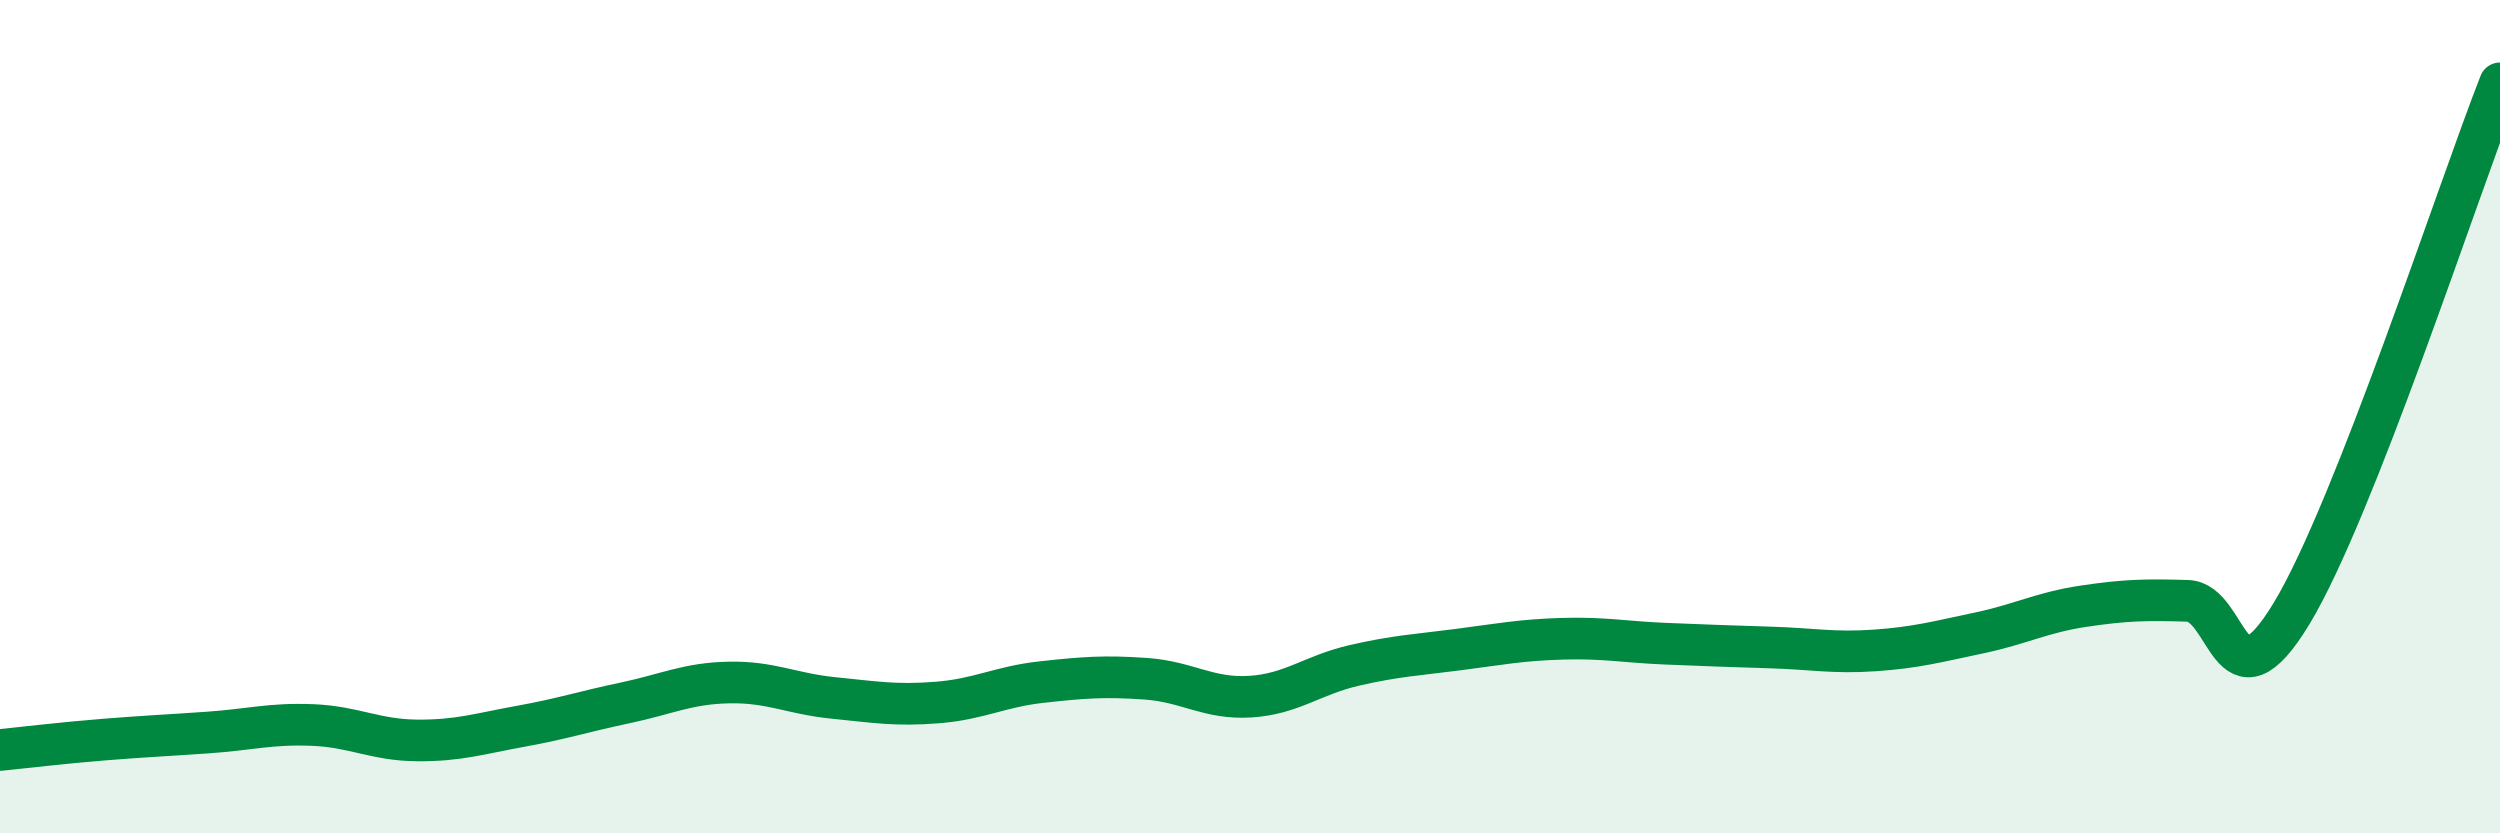
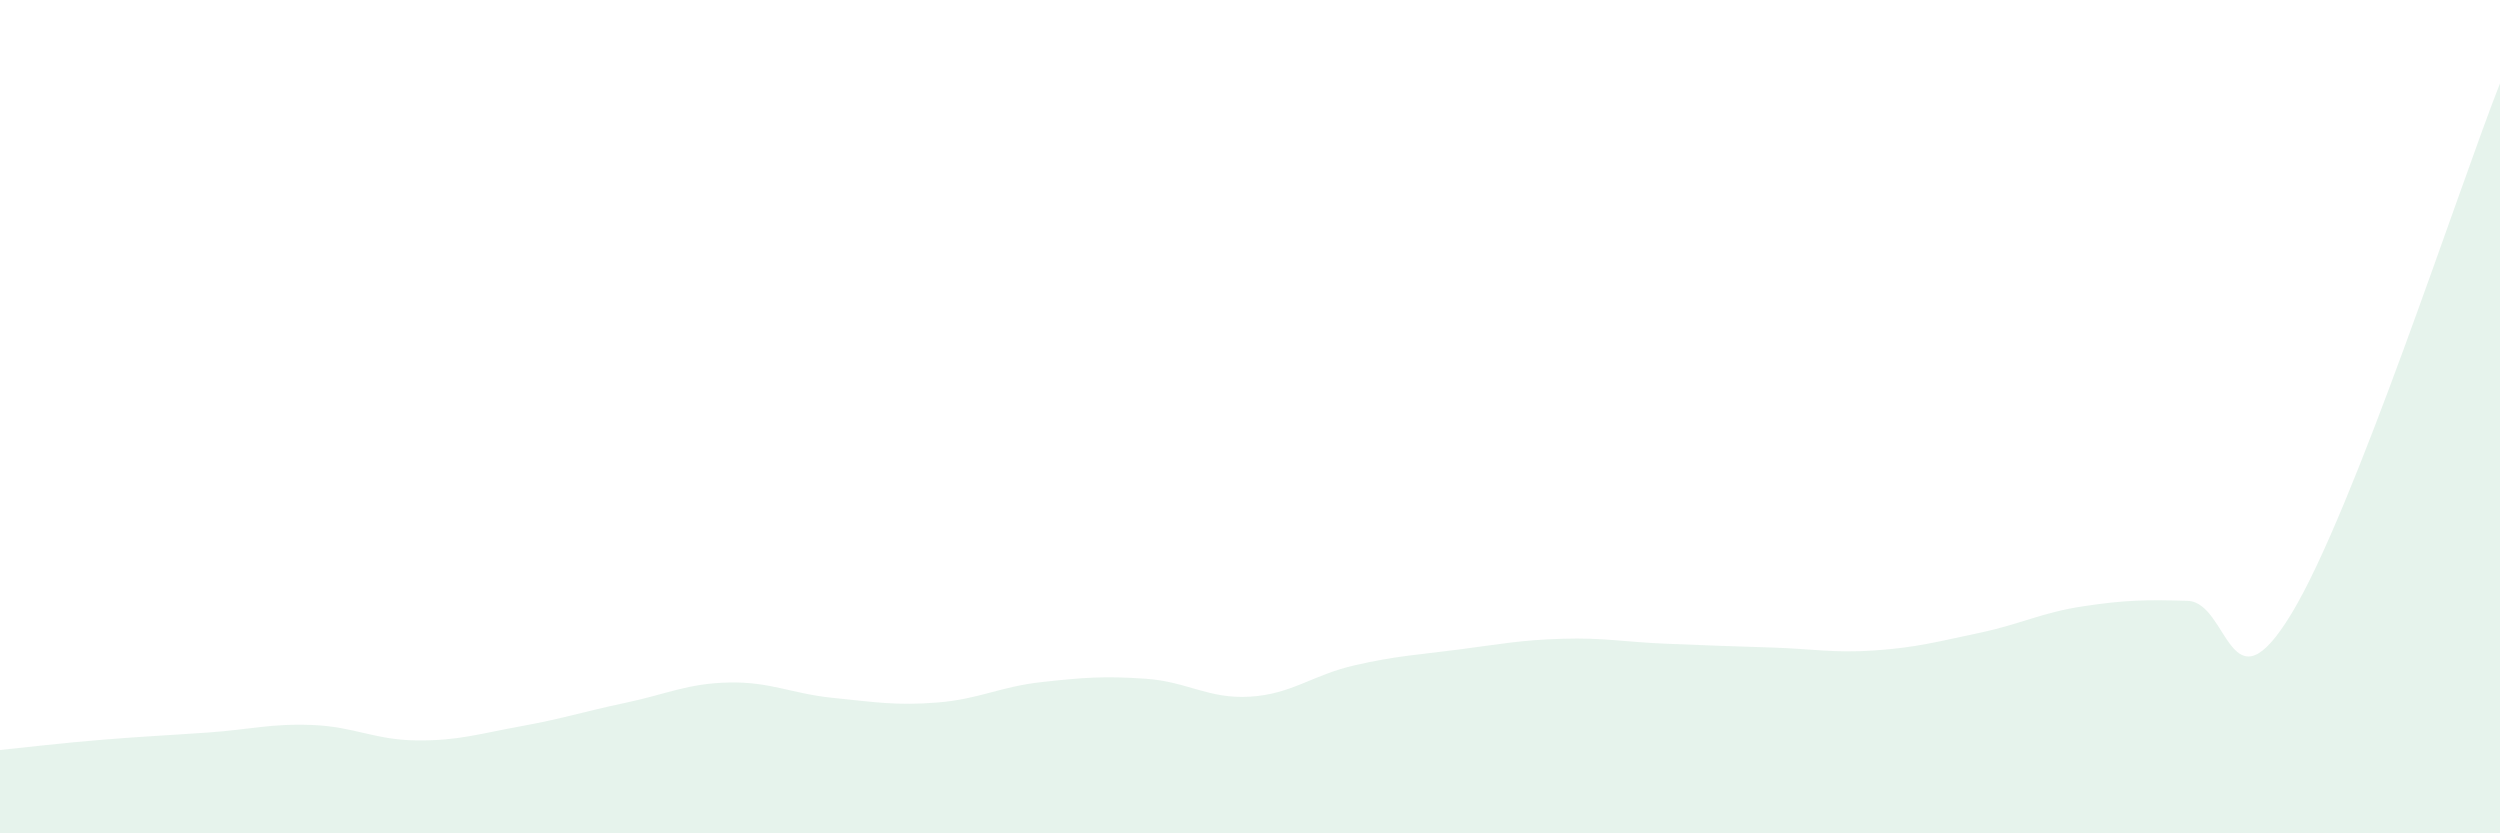
<svg xmlns="http://www.w3.org/2000/svg" width="60" height="20" viewBox="0 0 60 20">
  <path d="M 0,18 C 0.5,17.95 1.5,17.83 2.5,17.75 C 3.5,17.67 4,17.65 5,17.58 C 6,17.51 6.5,17.36 7.5,17.4 C 8.5,17.44 9,17.76 10,17.77 C 11,17.78 11.5,17.61 12.5,17.43 C 13.5,17.25 14,17.08 15,16.87 C 16,16.66 16.5,16.4 17.5,16.38 C 18.5,16.36 19,16.65 20,16.75 C 21,16.85 21.5,16.94 22.5,16.86 C 23.5,16.78 24,16.48 25,16.37 C 26,16.26 26.5,16.22 27.5,16.29 C 28.5,16.36 29,16.78 30,16.72 C 31,16.66 31.5,16.2 32.5,15.97 C 33.5,15.74 34,15.72 35,15.59 C 36,15.46 36.5,15.36 37.5,15.33 C 38.5,15.3 39,15.41 40,15.45 C 41,15.49 41.5,15.51 42.5,15.54 C 43.5,15.57 44,15.68 45,15.61 C 46,15.54 46.5,15.4 47.5,15.19 C 48.5,14.98 49,14.7 50,14.55 C 51,14.4 51.5,14.39 52.5,14.42 C 53.5,14.45 53.5,17.2 55,14.72 C 56.5,12.24 59,4.54 60,2L60 20L0 20Z" fill="#008740" opacity="0.1" stroke-linecap="round" stroke-linejoin="round" />
-   <path d="M 0,18 C 0.5,17.95 1.5,17.83 2.5,17.75 C 3.5,17.67 4,17.65 5,17.58 C 6,17.51 6.5,17.36 7.5,17.4 C 8.5,17.44 9,17.76 10,17.77 C 11,17.78 11.5,17.61 12.5,17.43 C 13.5,17.25 14,17.08 15,16.87 C 16,16.66 16.5,16.4 17.5,16.38 C 18.5,16.36 19,16.65 20,16.75 C 21,16.85 21.5,16.94 22.5,16.86 C 23.5,16.78 24,16.48 25,16.37 C 26,16.26 26.5,16.22 27.5,16.29 C 28.5,16.36 29,16.78 30,16.72 C 31,16.66 31.5,16.2 32.5,15.97 C 33.5,15.74 34,15.72 35,15.59 C 36,15.46 36.5,15.36 37.5,15.33 C 38.5,15.3 39,15.41 40,15.45 C 41,15.49 41.5,15.51 42.5,15.54 C 43.5,15.57 44,15.68 45,15.61 C 46,15.54 46.5,15.4 47.5,15.19 C 48.5,14.98 49,14.7 50,14.55 C 51,14.4 51.5,14.39 52.5,14.42 C 53.5,14.45 53.5,17.2 55,14.72 C 56.5,12.24 59,4.54 60,2" stroke="#008740" stroke-width="1" fill="none" stroke-linecap="round" stroke-linejoin="round" />
</svg>